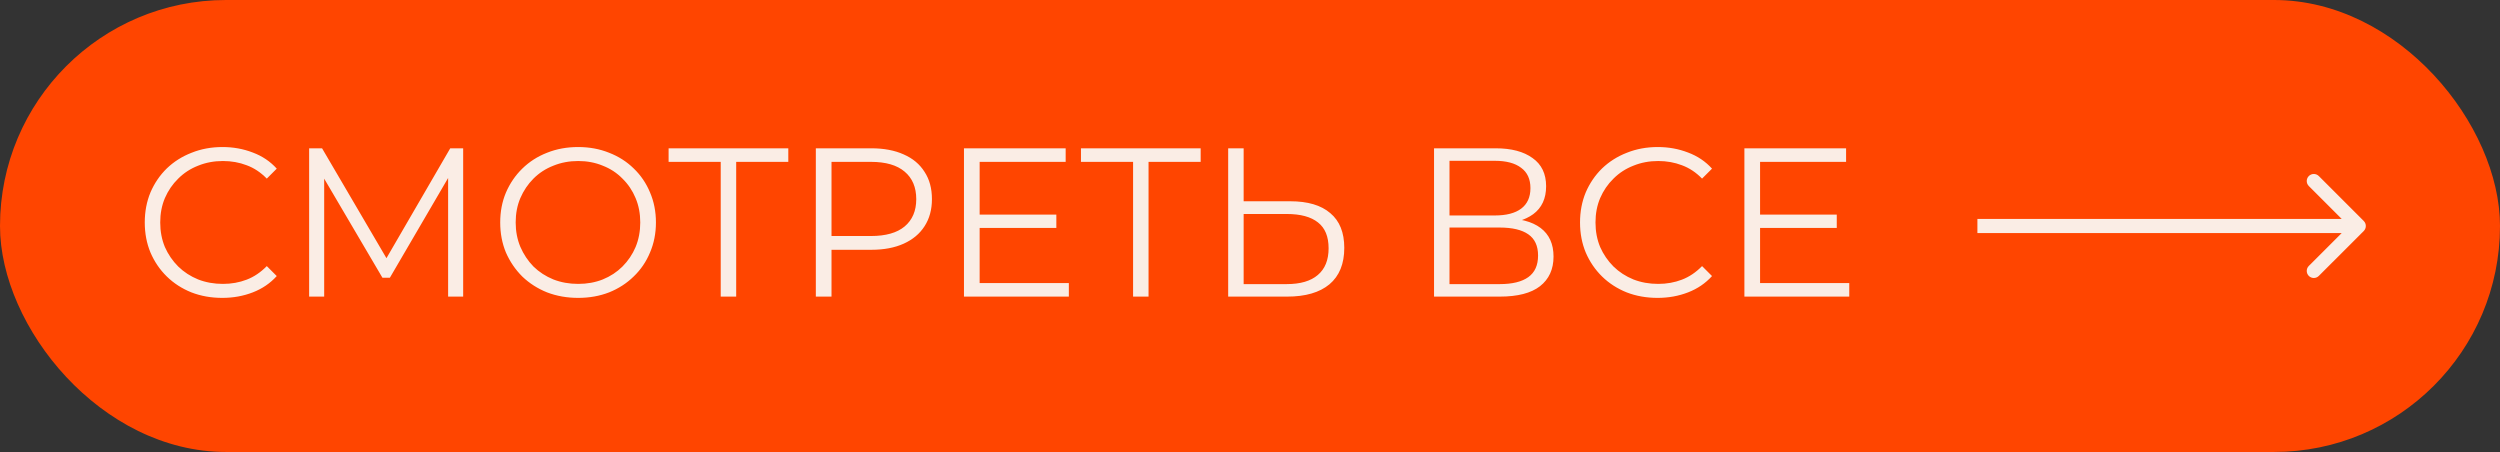
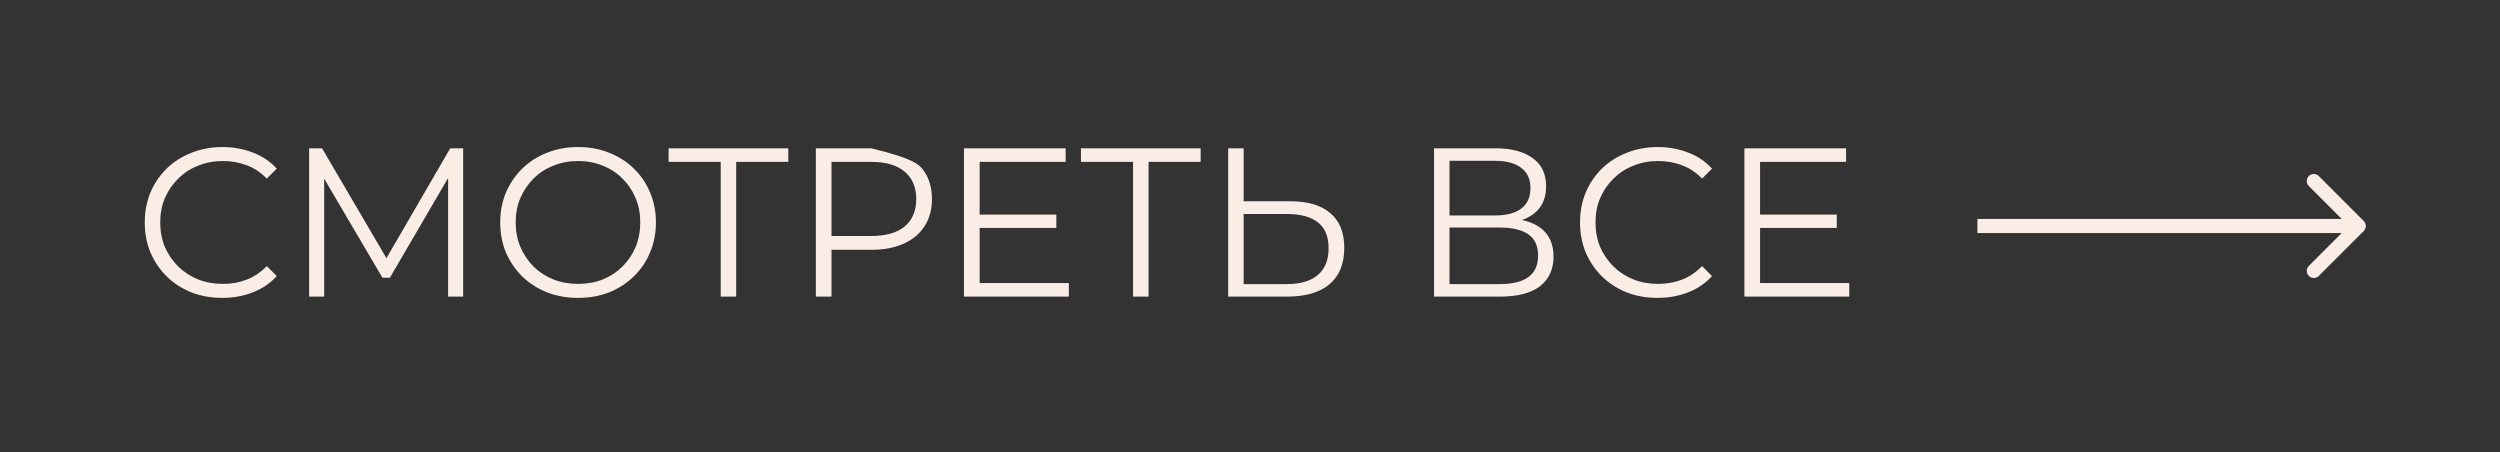
<svg xmlns="http://www.w3.org/2000/svg" width="177" height="32" viewBox="0 0 177 32" fill="none">
  <rect x="0" y="0" width="177" height="32" fill="#333333" stroke="none" />
-   <rect width="177" height="32" rx="16" fill="#FF4500" />
-   <path d="M15.739 21.09C14.949 21.09 14.219 20.96 13.549 20.7C12.879 20.43 12.299 20.055 11.809 19.575C11.319 19.095 10.934 18.53 10.654 17.88C10.384 17.23 10.249 16.52 10.249 15.75C10.249 14.98 10.384 14.27 10.654 13.62C10.934 12.97 11.319 12.405 11.809 11.925C12.309 11.445 12.894 11.075 13.564 10.815C14.234 10.545 14.964 10.41 15.754 10.41C16.514 10.41 17.229 10.54 17.899 10.8C18.569 11.05 19.134 11.43 19.594 11.94L18.889 12.645C18.459 12.205 17.984 11.89 17.464 11.7C16.944 11.5 16.384 11.4 15.784 11.4C15.154 11.4 14.569 11.51 14.029 11.73C13.489 11.94 13.019 12.245 12.619 12.645C12.219 13.035 11.904 13.495 11.674 14.025C11.454 14.545 11.344 15.12 11.344 15.75C11.344 16.38 11.454 16.96 11.674 17.49C11.904 18.01 12.219 18.47 12.619 18.87C13.019 19.26 13.489 19.565 14.029 19.785C14.569 19.995 15.154 20.1 15.784 20.1C16.384 20.1 16.944 20 17.464 19.8C17.984 19.6 18.459 19.28 18.889 18.84L19.594 19.545C19.134 20.055 18.569 20.44 17.899 20.7C17.229 20.96 16.509 21.09 15.739 21.09ZM21.887 21V10.5H22.802L27.602 18.69H27.122L31.877 10.5H32.792V21H31.727V12.165H31.982L27.602 19.665H27.077L22.667 12.165H22.952V21H21.887ZM40.935 21.09C40.145 21.09 39.41 20.96 38.73 20.7C38.06 20.43 37.475 20.055 36.975 19.575C36.485 19.085 36.1 18.52 35.82 17.88C35.55 17.23 35.415 16.52 35.415 15.75C35.415 14.98 35.55 14.275 35.82 13.635C36.1 12.985 36.485 12.42 36.975 11.94C37.475 11.45 38.06 11.075 38.73 10.815C39.4 10.545 40.135 10.41 40.935 10.41C41.725 10.41 42.455 10.545 43.125 10.815C43.795 11.075 44.375 11.445 44.865 11.925C45.365 12.405 45.75 12.97 46.02 13.62C46.3 14.27 46.44 14.98 46.44 15.75C46.44 16.52 46.3 17.23 46.02 17.88C45.75 18.53 45.365 19.095 44.865 19.575C44.375 20.055 43.795 20.43 43.125 20.7C42.455 20.96 41.725 21.09 40.935 21.09ZM40.935 20.1C41.565 20.1 42.145 19.995 42.675 19.785C43.215 19.565 43.68 19.26 44.07 18.87C44.47 18.47 44.78 18.01 45 17.49C45.22 16.96 45.33 16.38 45.33 15.75C45.33 15.12 45.22 14.545 45 14.025C44.78 13.495 44.47 13.035 44.07 12.645C43.68 12.245 43.215 11.94 42.675 11.73C42.145 11.51 41.565 11.4 40.935 11.4C40.305 11.4 39.72 11.51 39.18 11.73C38.64 11.94 38.17 12.245 37.77 12.645C37.38 13.035 37.07 13.495 36.84 14.025C36.62 14.545 36.51 15.12 36.51 15.75C36.51 16.37 36.62 16.945 36.84 17.475C37.07 18.005 37.38 18.47 37.77 18.87C38.17 19.26 38.64 19.565 39.18 19.785C39.72 19.995 40.305 20.1 40.935 20.1ZM51.027 21V11.16L51.327 11.46H47.337V10.5H55.812V11.46H51.837L52.122 11.16V21H51.027ZM57.761 21V10.5H61.691C62.581 10.5 63.346 10.645 63.986 10.935C64.626 11.215 65.116 11.625 65.456 12.165C65.806 12.695 65.981 13.34 65.981 14.1C65.981 14.84 65.806 15.48 65.456 16.02C65.116 16.55 64.626 16.96 63.986 17.25C63.346 17.54 62.581 17.685 61.691 17.685H58.376L58.871 17.16V21H57.761ZM58.871 17.25L58.376 16.71H61.661C62.711 16.71 63.506 16.485 64.046 16.035C64.596 15.575 64.871 14.93 64.871 14.1C64.871 13.26 64.596 12.61 64.046 12.15C63.506 11.69 62.711 11.46 61.661 11.46H58.376L58.871 10.935V17.25ZM69.239 15.195H74.789V16.14H69.239V15.195ZM69.359 20.04H75.674V21H68.249V10.5H75.449V11.46H69.359V20.04ZM80.222 21V11.16L80.522 11.46H76.532V10.5H85.007V11.46H81.032L81.317 11.16V21H80.222ZM91.35 14.25C92.59 14.25 93.535 14.53 94.185 15.09C94.845 15.64 95.175 16.46 95.175 17.55C95.175 18.68 94.825 19.54 94.125 20.13C93.425 20.71 92.425 21 91.125 21H86.955V10.5H88.05V14.25H91.35ZM91.095 20.115C92.065 20.115 92.8 19.9 93.3 19.47C93.81 19.04 94.065 18.41 94.065 17.58C94.065 16.75 93.815 16.14 93.315 15.75C92.815 15.35 92.075 15.15 91.095 15.15H88.05V20.115H91.095ZM101.53 21V10.5H105.895C107.005 10.5 107.875 10.73 108.505 11.19C109.145 11.64 109.465 12.305 109.465 13.185C109.465 14.055 109.16 14.715 108.55 15.165C107.94 15.605 107.14 15.825 106.15 15.825L106.405 15.45C107.575 15.45 108.465 15.68 109.075 16.14C109.685 16.6 109.99 17.275 109.99 18.165C109.99 19.065 109.67 19.765 109.03 20.265C108.4 20.755 107.45 21 106.18 21H101.53ZM102.625 20.115H106.18C107.07 20.115 107.745 19.95 108.205 19.62C108.665 19.29 108.895 18.78 108.895 18.09C108.895 17.41 108.665 16.91 108.205 16.59C107.745 16.27 107.07 16.11 106.18 16.11H102.625V20.115ZM102.625 15.255H105.835C106.645 15.255 107.265 15.095 107.695 14.775C108.135 14.445 108.355 13.96 108.355 13.32C108.355 12.68 108.135 12.2 107.695 11.88C107.265 11.55 106.645 11.385 105.835 11.385H102.625V15.255ZM117.356 21.09C116.566 21.09 115.836 20.96 115.166 20.7C114.496 20.43 113.916 20.055 113.426 19.575C112.936 19.095 112.551 18.53 112.271 17.88C112.001 17.23 111.866 16.52 111.866 15.75C111.866 14.98 112.001 14.27 112.271 13.62C112.551 12.97 112.936 12.405 113.426 11.925C113.926 11.445 114.511 11.075 115.181 10.815C115.851 10.545 116.581 10.41 117.371 10.41C118.131 10.41 118.846 10.54 119.516 10.8C120.186 11.05 120.751 11.43 121.211 11.94L120.506 12.645C120.076 12.205 119.601 11.89 119.081 11.7C118.561 11.5 118.001 11.4 117.401 11.4C116.771 11.4 116.186 11.51 115.646 11.73C115.106 11.94 114.636 12.245 114.236 12.645C113.836 13.035 113.521 13.495 113.291 14.025C113.071 14.545 112.961 15.12 112.961 15.75C112.961 16.38 113.071 16.96 113.291 17.49C113.521 18.01 113.836 18.47 114.236 18.87C114.636 19.26 115.106 19.565 115.646 19.785C116.186 19.995 116.771 20.1 117.401 20.1C118.001 20.1 118.561 20 119.081 19.8C119.601 19.6 120.076 19.28 120.506 18.84L121.211 19.545C120.751 20.055 120.186 20.44 119.516 20.7C118.846 20.96 118.126 21.09 117.356 21.09ZM124.493 15.195H130.043V16.14H124.493V15.195ZM124.613 20.04H130.928V21H123.503V10.5H130.703V11.46H124.613V20.04Z" fill="#FAEDE5" />
+   <path d="M15.739 21.09C14.949 21.09 14.219 20.96 13.549 20.7C12.879 20.43 12.299 20.055 11.809 19.575C11.319 19.095 10.934 18.53 10.654 17.88C10.384 17.23 10.249 16.52 10.249 15.75C10.249 14.98 10.384 14.27 10.654 13.62C10.934 12.97 11.319 12.405 11.809 11.925C12.309 11.445 12.894 11.075 13.564 10.815C14.234 10.545 14.964 10.41 15.754 10.41C16.514 10.41 17.229 10.54 17.899 10.8C18.569 11.05 19.134 11.43 19.594 11.94L18.889 12.645C18.459 12.205 17.984 11.89 17.464 11.7C16.944 11.5 16.384 11.4 15.784 11.4C15.154 11.4 14.569 11.51 14.029 11.73C13.489 11.94 13.019 12.245 12.619 12.645C12.219 13.035 11.904 13.495 11.674 14.025C11.454 14.545 11.344 15.12 11.344 15.75C11.344 16.38 11.454 16.96 11.674 17.49C11.904 18.01 12.219 18.47 12.619 18.87C13.019 19.26 13.489 19.565 14.029 19.785C14.569 19.995 15.154 20.1 15.784 20.1C16.384 20.1 16.944 20 17.464 19.8C17.984 19.6 18.459 19.28 18.889 18.84L19.594 19.545C19.134 20.055 18.569 20.44 17.899 20.7C17.229 20.96 16.509 21.09 15.739 21.09ZM21.887 21V10.5H22.802L27.602 18.69H27.122L31.877 10.5H32.792V21H31.727V12.165H31.982L27.602 19.665H27.077L22.667 12.165H22.952V21H21.887ZM40.935 21.09C40.145 21.09 39.41 20.96 38.73 20.7C38.06 20.43 37.475 20.055 36.975 19.575C36.485 19.085 36.1 18.52 35.82 17.88C35.55 17.23 35.415 16.52 35.415 15.75C35.415 14.98 35.55 14.275 35.82 13.635C36.1 12.985 36.485 12.42 36.975 11.94C37.475 11.45 38.06 11.075 38.73 10.815C39.4 10.545 40.135 10.41 40.935 10.41C41.725 10.41 42.455 10.545 43.125 10.815C43.795 11.075 44.375 11.445 44.865 11.925C45.365 12.405 45.75 12.97 46.02 13.62C46.3 14.27 46.44 14.98 46.44 15.75C46.44 16.52 46.3 17.23 46.02 17.88C45.75 18.53 45.365 19.095 44.865 19.575C44.375 20.055 43.795 20.43 43.125 20.7C42.455 20.96 41.725 21.09 40.935 21.09ZM40.935 20.1C41.565 20.1 42.145 19.995 42.675 19.785C43.215 19.565 43.68 19.26 44.07 18.87C44.47 18.47 44.78 18.01 45 17.49C45.22 16.96 45.33 16.38 45.33 15.75C45.33 15.12 45.22 14.545 45 14.025C44.78 13.495 44.47 13.035 44.07 12.645C43.68 12.245 43.215 11.94 42.675 11.73C42.145 11.51 41.565 11.4 40.935 11.4C40.305 11.4 39.72 11.51 39.18 11.73C38.64 11.94 38.17 12.245 37.77 12.645C37.38 13.035 37.07 13.495 36.84 14.025C36.62 14.545 36.51 15.12 36.51 15.75C36.51 16.37 36.62 16.945 36.84 17.475C37.07 18.005 37.38 18.47 37.77 18.87C38.17 19.26 38.64 19.565 39.18 19.785C39.72 19.995 40.305 20.1 40.935 20.1ZM51.027 21V11.16L51.327 11.46H47.337V10.5H55.812V11.46H51.837L52.122 11.16V21H51.027ZM57.761 21V10.5H61.691C64.626 11.215 65.116 11.625 65.456 12.165C65.806 12.695 65.981 13.34 65.981 14.1C65.981 14.84 65.806 15.48 65.456 16.02C65.116 16.55 64.626 16.96 63.986 17.25C63.346 17.54 62.581 17.685 61.691 17.685H58.376L58.871 17.16V21H57.761ZM58.871 17.25L58.376 16.71H61.661C62.711 16.71 63.506 16.485 64.046 16.035C64.596 15.575 64.871 14.93 64.871 14.1C64.871 13.26 64.596 12.61 64.046 12.15C63.506 11.69 62.711 11.46 61.661 11.46H58.376L58.871 10.935V17.25ZM69.239 15.195H74.789V16.14H69.239V15.195ZM69.359 20.04H75.674V21H68.249V10.5H75.449V11.46H69.359V20.04ZM80.222 21V11.16L80.522 11.46H76.532V10.5H85.007V11.46H81.032L81.317 11.16V21H80.222ZM91.35 14.25C92.59 14.25 93.535 14.53 94.185 15.09C94.845 15.64 95.175 16.46 95.175 17.55C95.175 18.68 94.825 19.54 94.125 20.13C93.425 20.71 92.425 21 91.125 21H86.955V10.5H88.05V14.25H91.35ZM91.095 20.115C92.065 20.115 92.8 19.9 93.3 19.47C93.81 19.04 94.065 18.41 94.065 17.58C94.065 16.75 93.815 16.14 93.315 15.75C92.815 15.35 92.075 15.15 91.095 15.15H88.05V20.115H91.095ZM101.53 21V10.5H105.895C107.005 10.5 107.875 10.73 108.505 11.19C109.145 11.64 109.465 12.305 109.465 13.185C109.465 14.055 109.16 14.715 108.55 15.165C107.94 15.605 107.14 15.825 106.15 15.825L106.405 15.45C107.575 15.45 108.465 15.68 109.075 16.14C109.685 16.6 109.99 17.275 109.99 18.165C109.99 19.065 109.67 19.765 109.03 20.265C108.4 20.755 107.45 21 106.18 21H101.53ZM102.625 20.115H106.18C107.07 20.115 107.745 19.95 108.205 19.62C108.665 19.29 108.895 18.78 108.895 18.09C108.895 17.41 108.665 16.91 108.205 16.59C107.745 16.27 107.07 16.11 106.18 16.11H102.625V20.115ZM102.625 15.255H105.835C106.645 15.255 107.265 15.095 107.695 14.775C108.135 14.445 108.355 13.96 108.355 13.32C108.355 12.68 108.135 12.2 107.695 11.88C107.265 11.55 106.645 11.385 105.835 11.385H102.625V15.255ZM117.356 21.09C116.566 21.09 115.836 20.96 115.166 20.7C114.496 20.43 113.916 20.055 113.426 19.575C112.936 19.095 112.551 18.53 112.271 17.88C112.001 17.23 111.866 16.52 111.866 15.75C111.866 14.98 112.001 14.27 112.271 13.62C112.551 12.97 112.936 12.405 113.426 11.925C113.926 11.445 114.511 11.075 115.181 10.815C115.851 10.545 116.581 10.41 117.371 10.41C118.131 10.41 118.846 10.54 119.516 10.8C120.186 11.05 120.751 11.43 121.211 11.94L120.506 12.645C120.076 12.205 119.601 11.89 119.081 11.7C118.561 11.5 118.001 11.4 117.401 11.4C116.771 11.4 116.186 11.51 115.646 11.73C115.106 11.94 114.636 12.245 114.236 12.645C113.836 13.035 113.521 13.495 113.291 14.025C113.071 14.545 112.961 15.12 112.961 15.75C112.961 16.38 113.071 16.96 113.291 17.49C113.521 18.01 113.836 18.47 114.236 18.87C114.636 19.26 115.106 19.565 115.646 19.785C116.186 19.995 116.771 20.1 117.401 20.1C118.001 20.1 118.561 20 119.081 19.8C119.601 19.6 120.076 19.28 120.506 18.84L121.211 19.545C120.751 20.055 120.186 20.44 119.516 20.7C118.846 20.96 118.126 21.09 117.356 21.09ZM124.493 15.195H130.043V16.14H124.493V15.195ZM124.613 20.04H130.928V21H123.503V10.5H130.703V11.46H124.613V20.04Z" fill="#FAEDE5" />
  <path d="M167.354 16.354C167.549 16.158 167.549 15.842 167.354 15.646L164.172 12.464C163.976 12.269 163.66 12.269 163.464 12.464C163.269 12.66 163.269 12.976 163.464 13.172L166.293 16L163.464 18.828C163.269 19.024 163.269 19.34 163.464 19.535C163.66 19.731 163.976 19.731 164.172 19.535L167.354 16.354ZM140 16.5H167V15.5H140V16.5Z" fill="#FAEDE5" />
</svg>